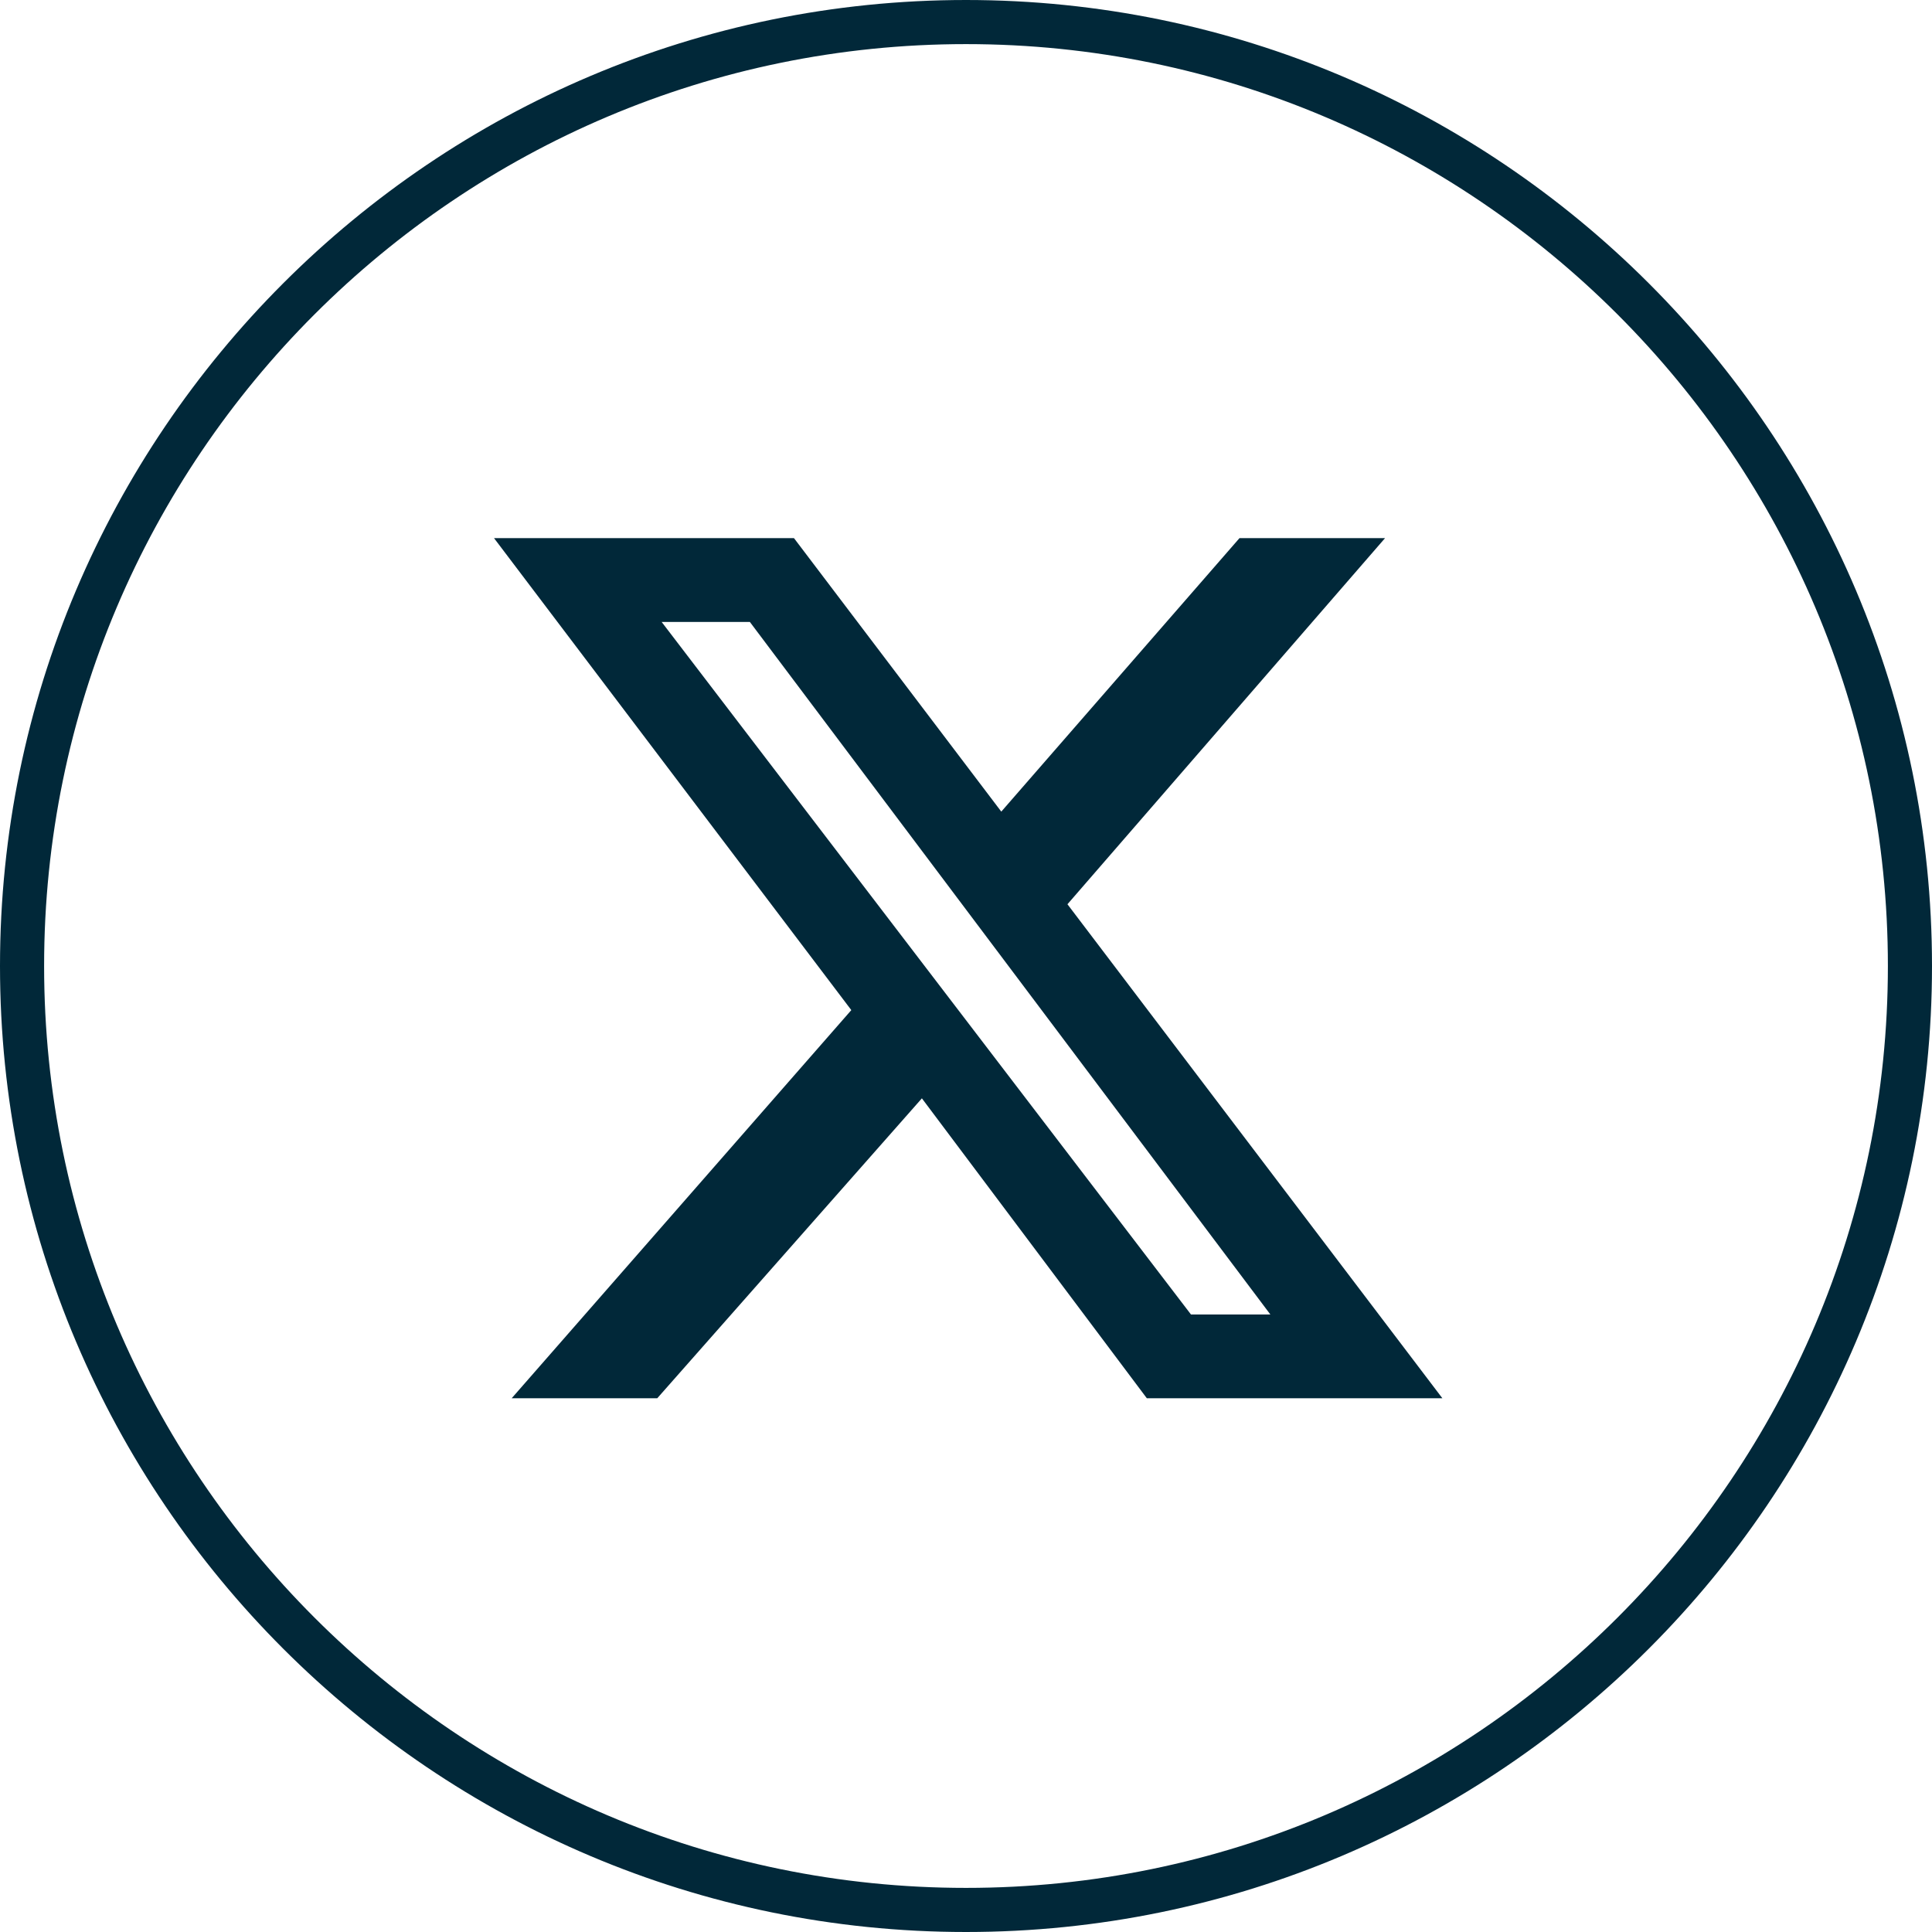
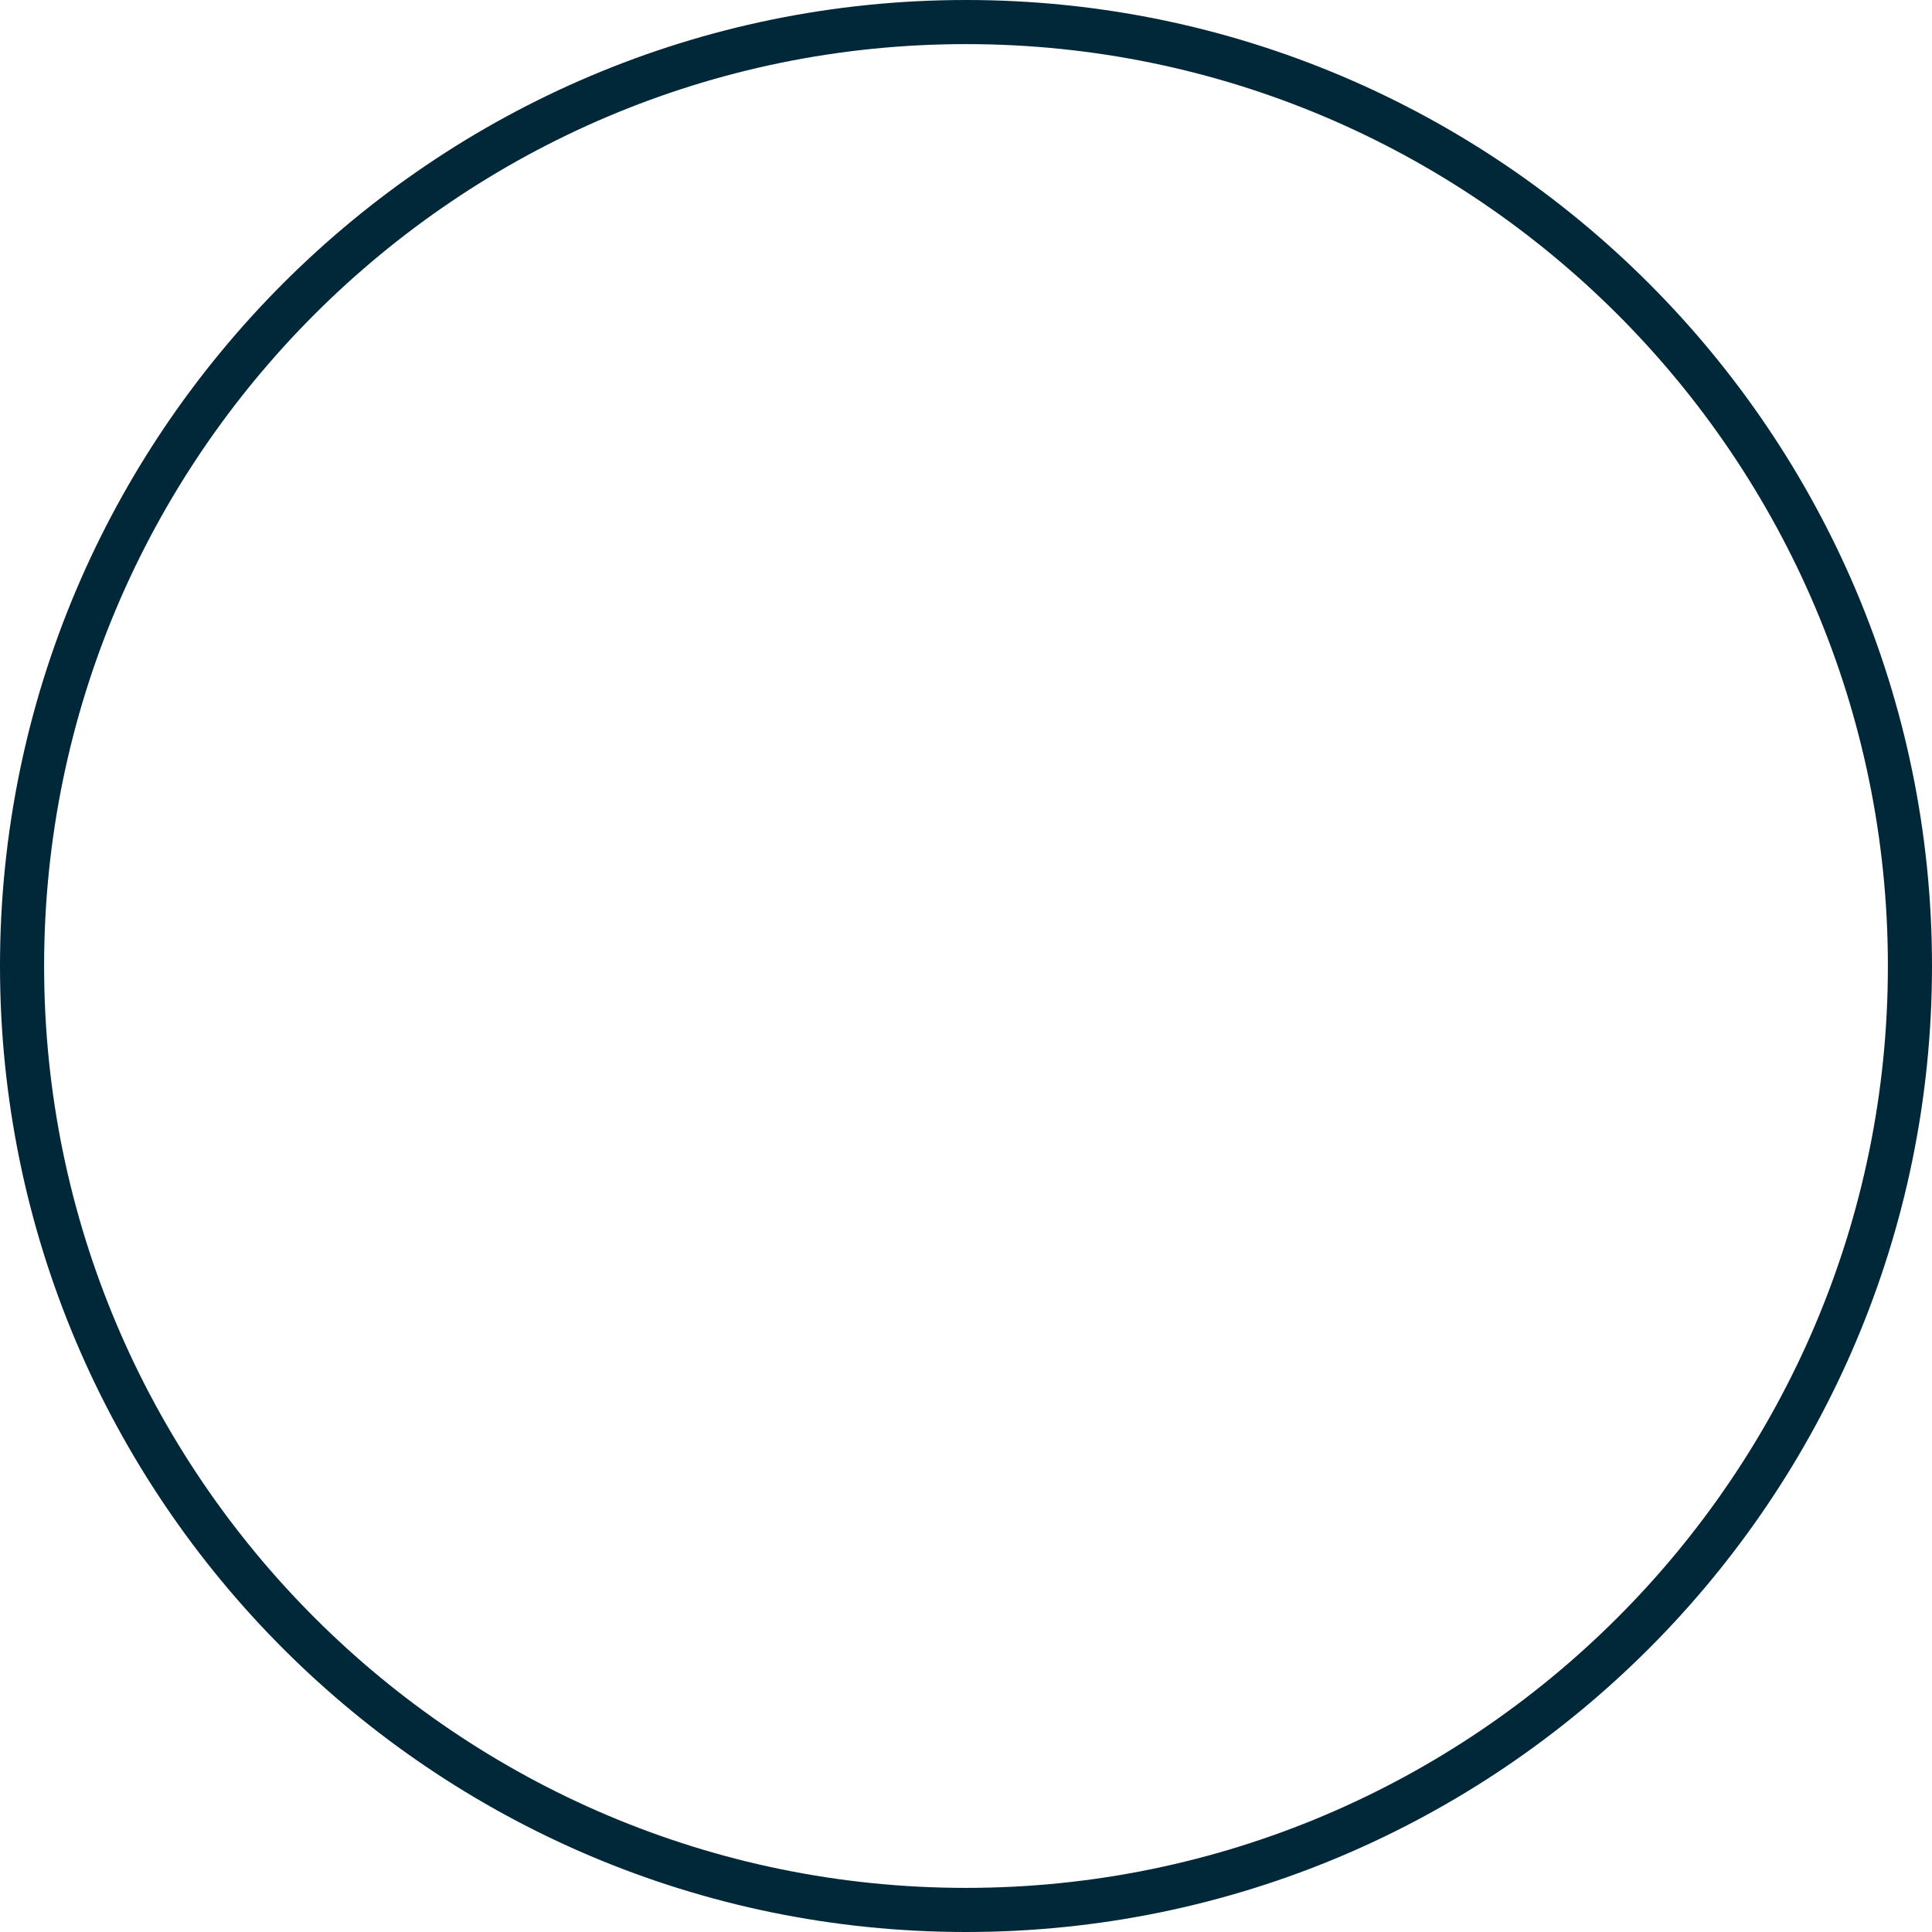
<svg xmlns="http://www.w3.org/2000/svg" version="1.1" id="Layer_1" x="0px" y="0px" viewBox="0 0 43.8 43.8" enable-background="new 0 0 43.8 43.8" xml:space="preserve">
  <g>
    <path fill="none" stroke="#012839" stroke-miterlimit="10.001" d="M21.9,0.5c-11.8,0-21.4,9.6-21.4,21.4s9.6,21.4,21.4,21.4   s21.4-9.6,21.4-21.4S33.7,0.5,21.9,0.5z" />
  </g>
  <g>
-     <path fill="#012839" d="M28.1,12.2h3.3l-7.2,8.3l8.5,11.2H26l-5.1-6.8l-6,6.8h-3.3l7.7-8.8l-8.1-10.7H18l4.7,6.2L28.1,12.2z    M27,29.8h1.8L17,14.1h-2L27,29.8z" />
-   </g>
+     </g>
</svg>